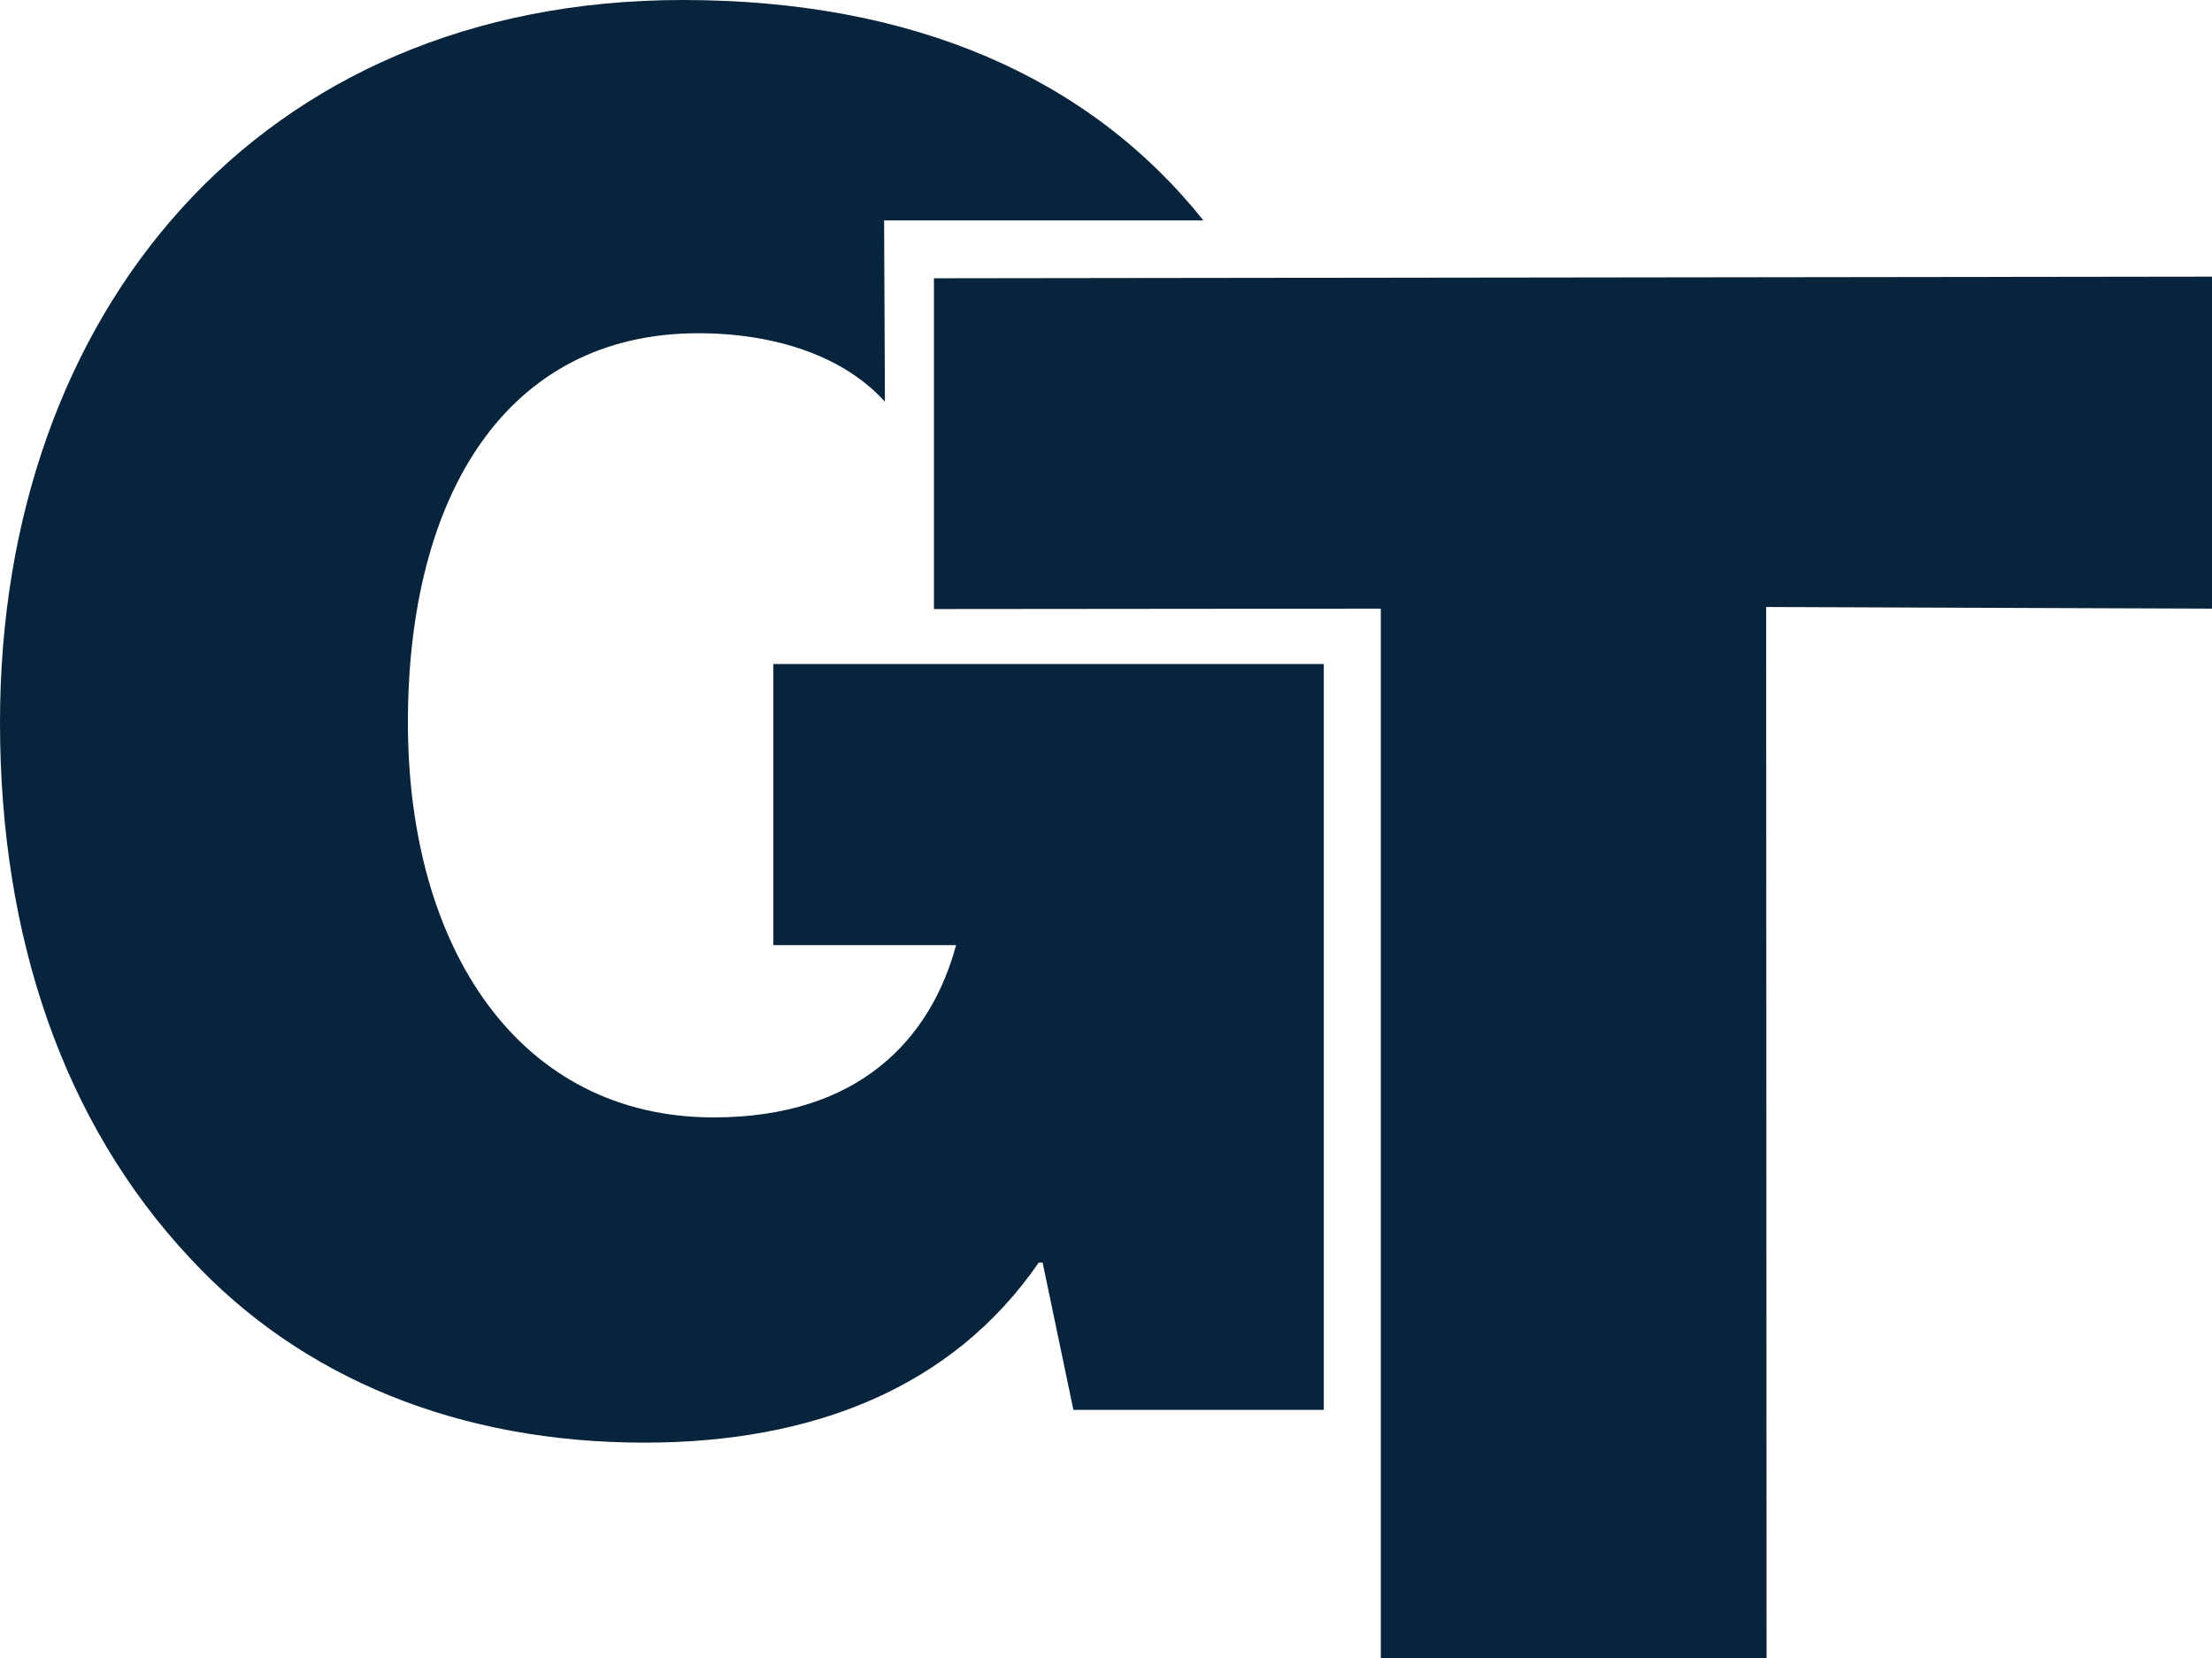
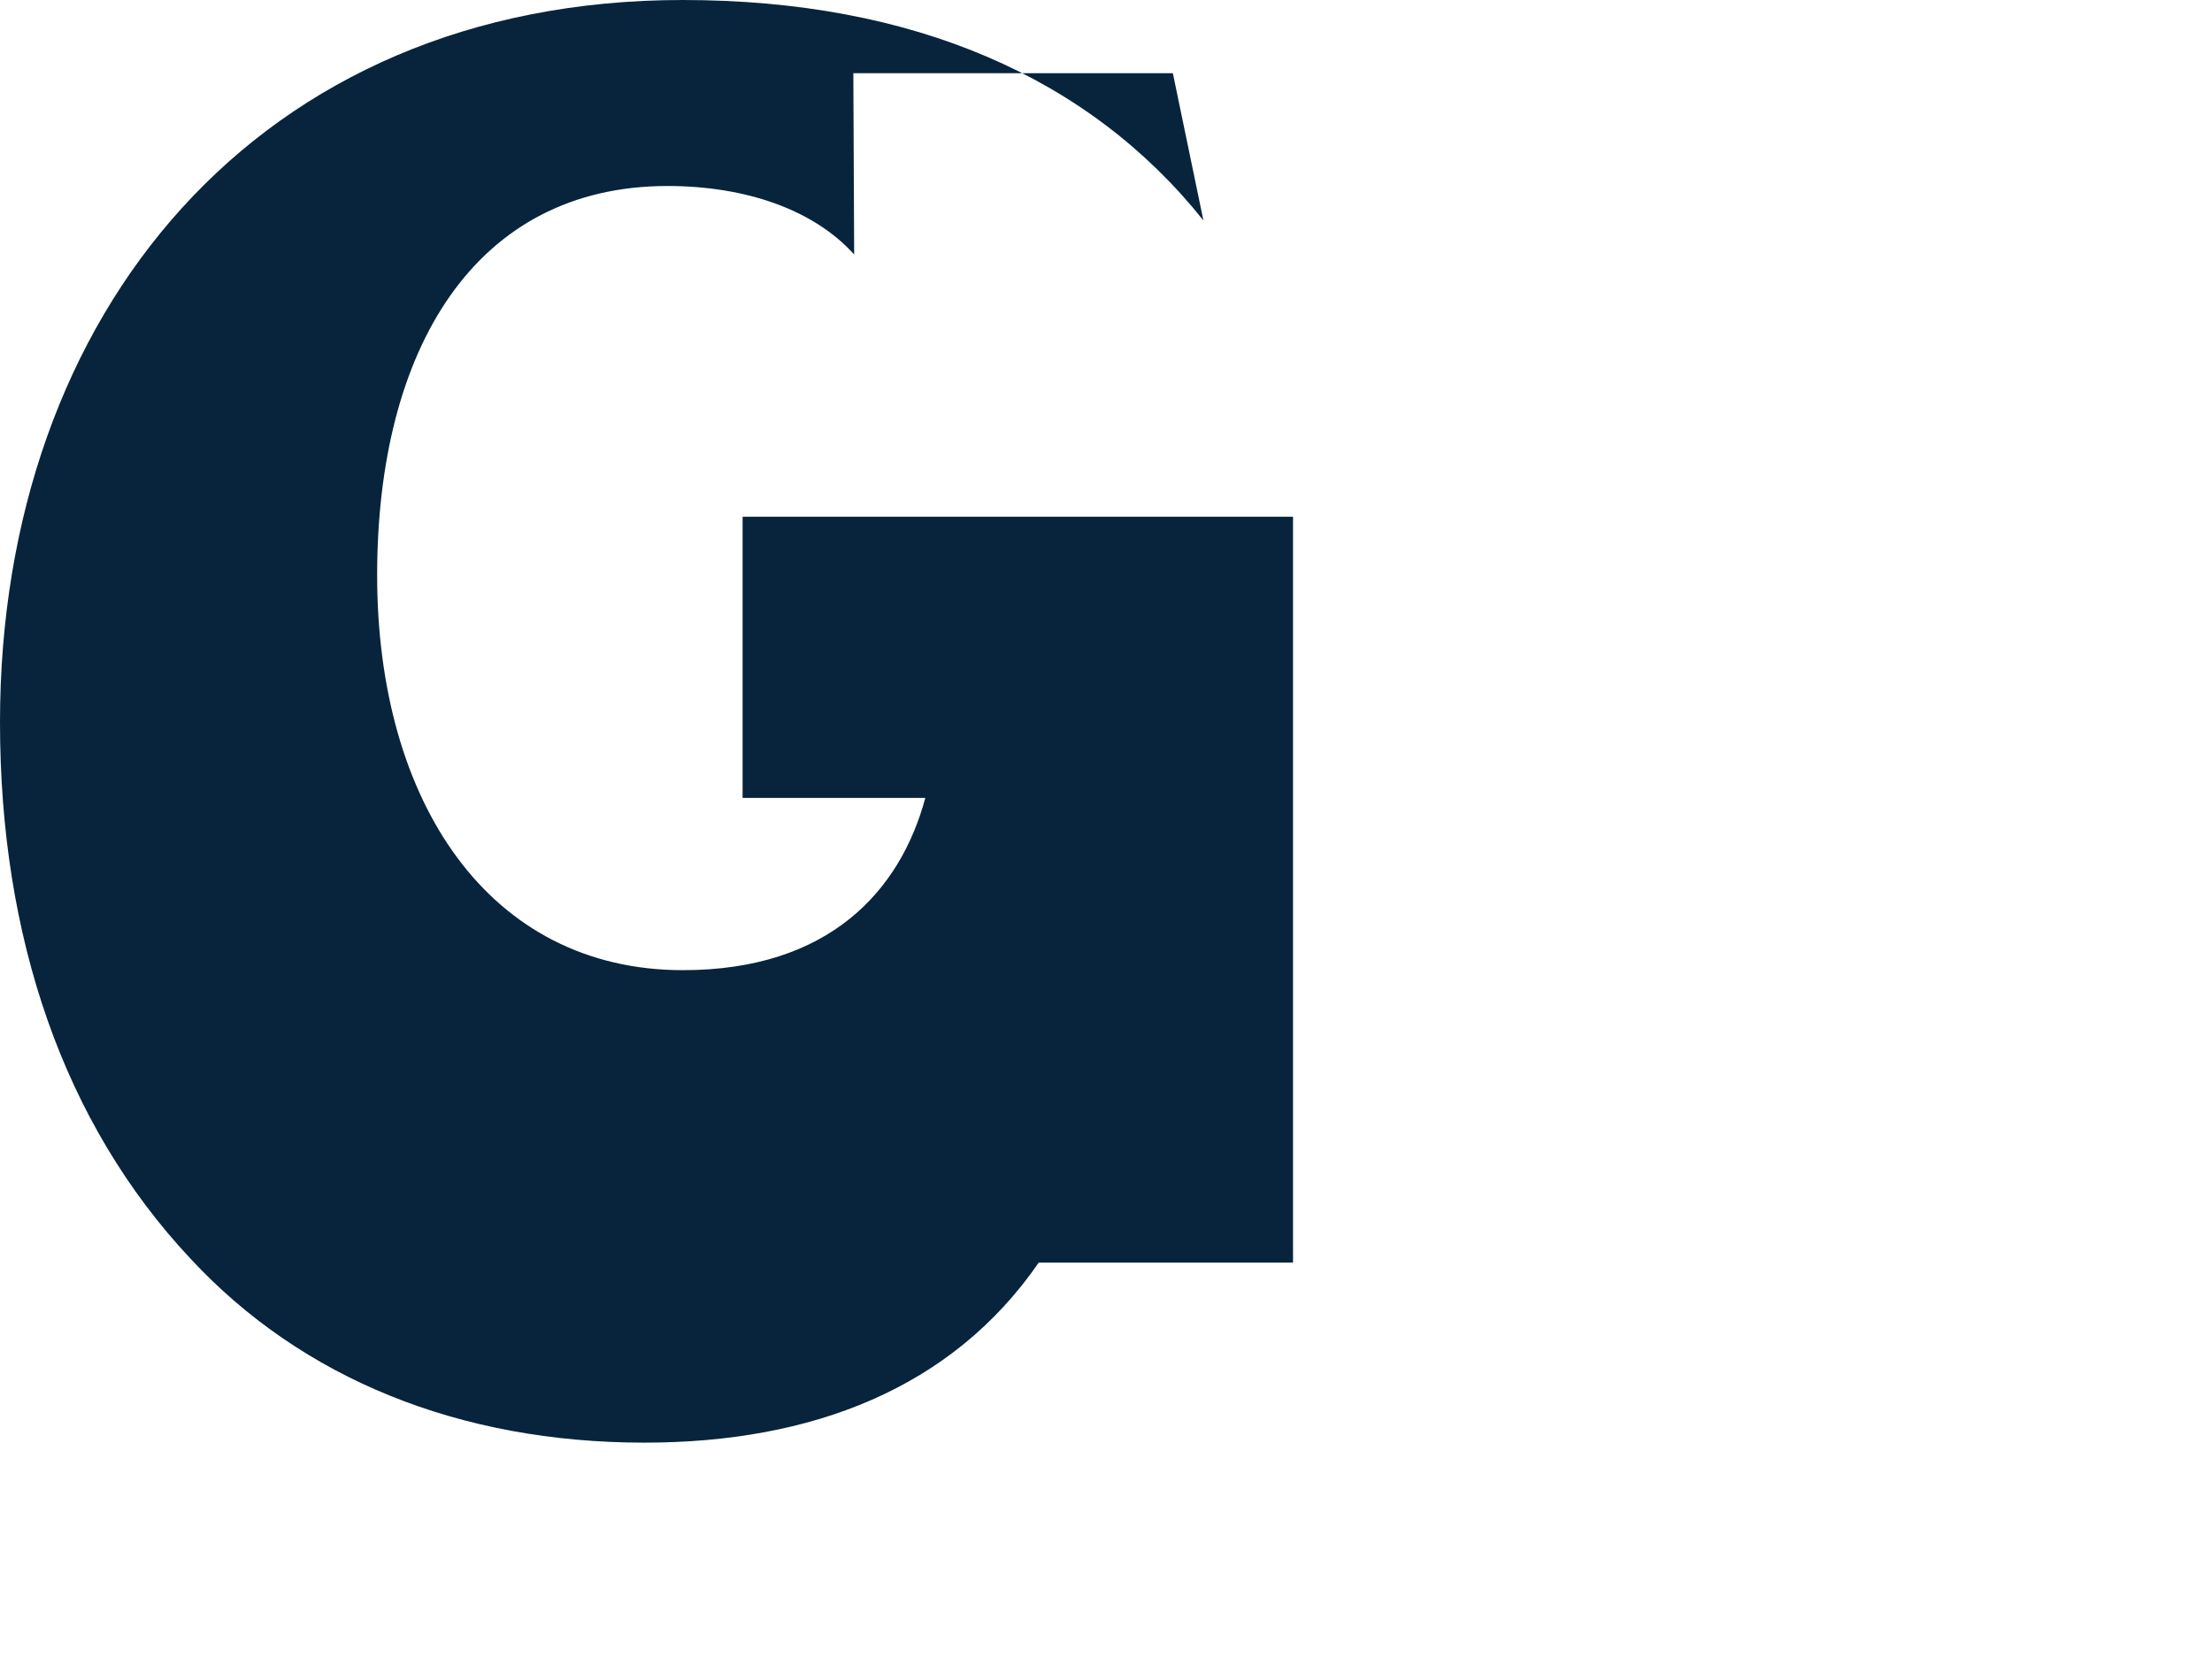
<svg xmlns="http://www.w3.org/2000/svg" id="Layer_2" viewBox="0 0 107.86 80.87">
  <defs>
    <style>.cls-1{fill:#07243c;stroke-width:0px;}</style>
  </defs>
  <g id="Layer_1-2">
-     <polygon class="cls-1" points="45.54 13.57 45.54 29.7 67.33 29.68 67.33 80.87 86.14 80.86 86.12 29.6 107.86 29.68 107.86 13.49 45.54 13.57" />
-     <path class="cls-1" d="M58.68,10.75C53.14,3.8,44.56,0,33.29,0,12.57,0,0,15.3,0,35.22c0,10.48,3.09,19.55,9.29,26.16,5.44,5.86,13.13,8.97,22.13,8.97,8.16,0,15-2.64,19.23-8.78h.19l1.5,7.18h12.21v-36.37h-26.84v13.71h8.91c-1.22,4.53-4.69,8.4-11.82,8.4-9.47,0-14.91-8.22-14.91-19.26s4.78-18.98,14.16-18.98c3.82,0,7.14,1.16,9.1,3.34l-.04-8.84h15.58Z" />
+     <path class="cls-1" d="M58.68,10.75C53.14,3.8,44.56,0,33.29,0,12.57,0,0,15.3,0,35.22c0,10.48,3.09,19.55,9.29,26.16,5.44,5.86,13.13,8.97,22.13,8.97,8.16,0,15-2.64,19.23-8.78h.19h12.21v-36.37h-26.84v13.71h8.91c-1.22,4.53-4.69,8.4-11.82,8.4-9.47,0-14.91-8.22-14.91-19.26s4.78-18.98,14.16-18.98c3.82,0,7.14,1.16,9.1,3.34l-.04-8.84h15.58Z" />
  </g>
</svg>